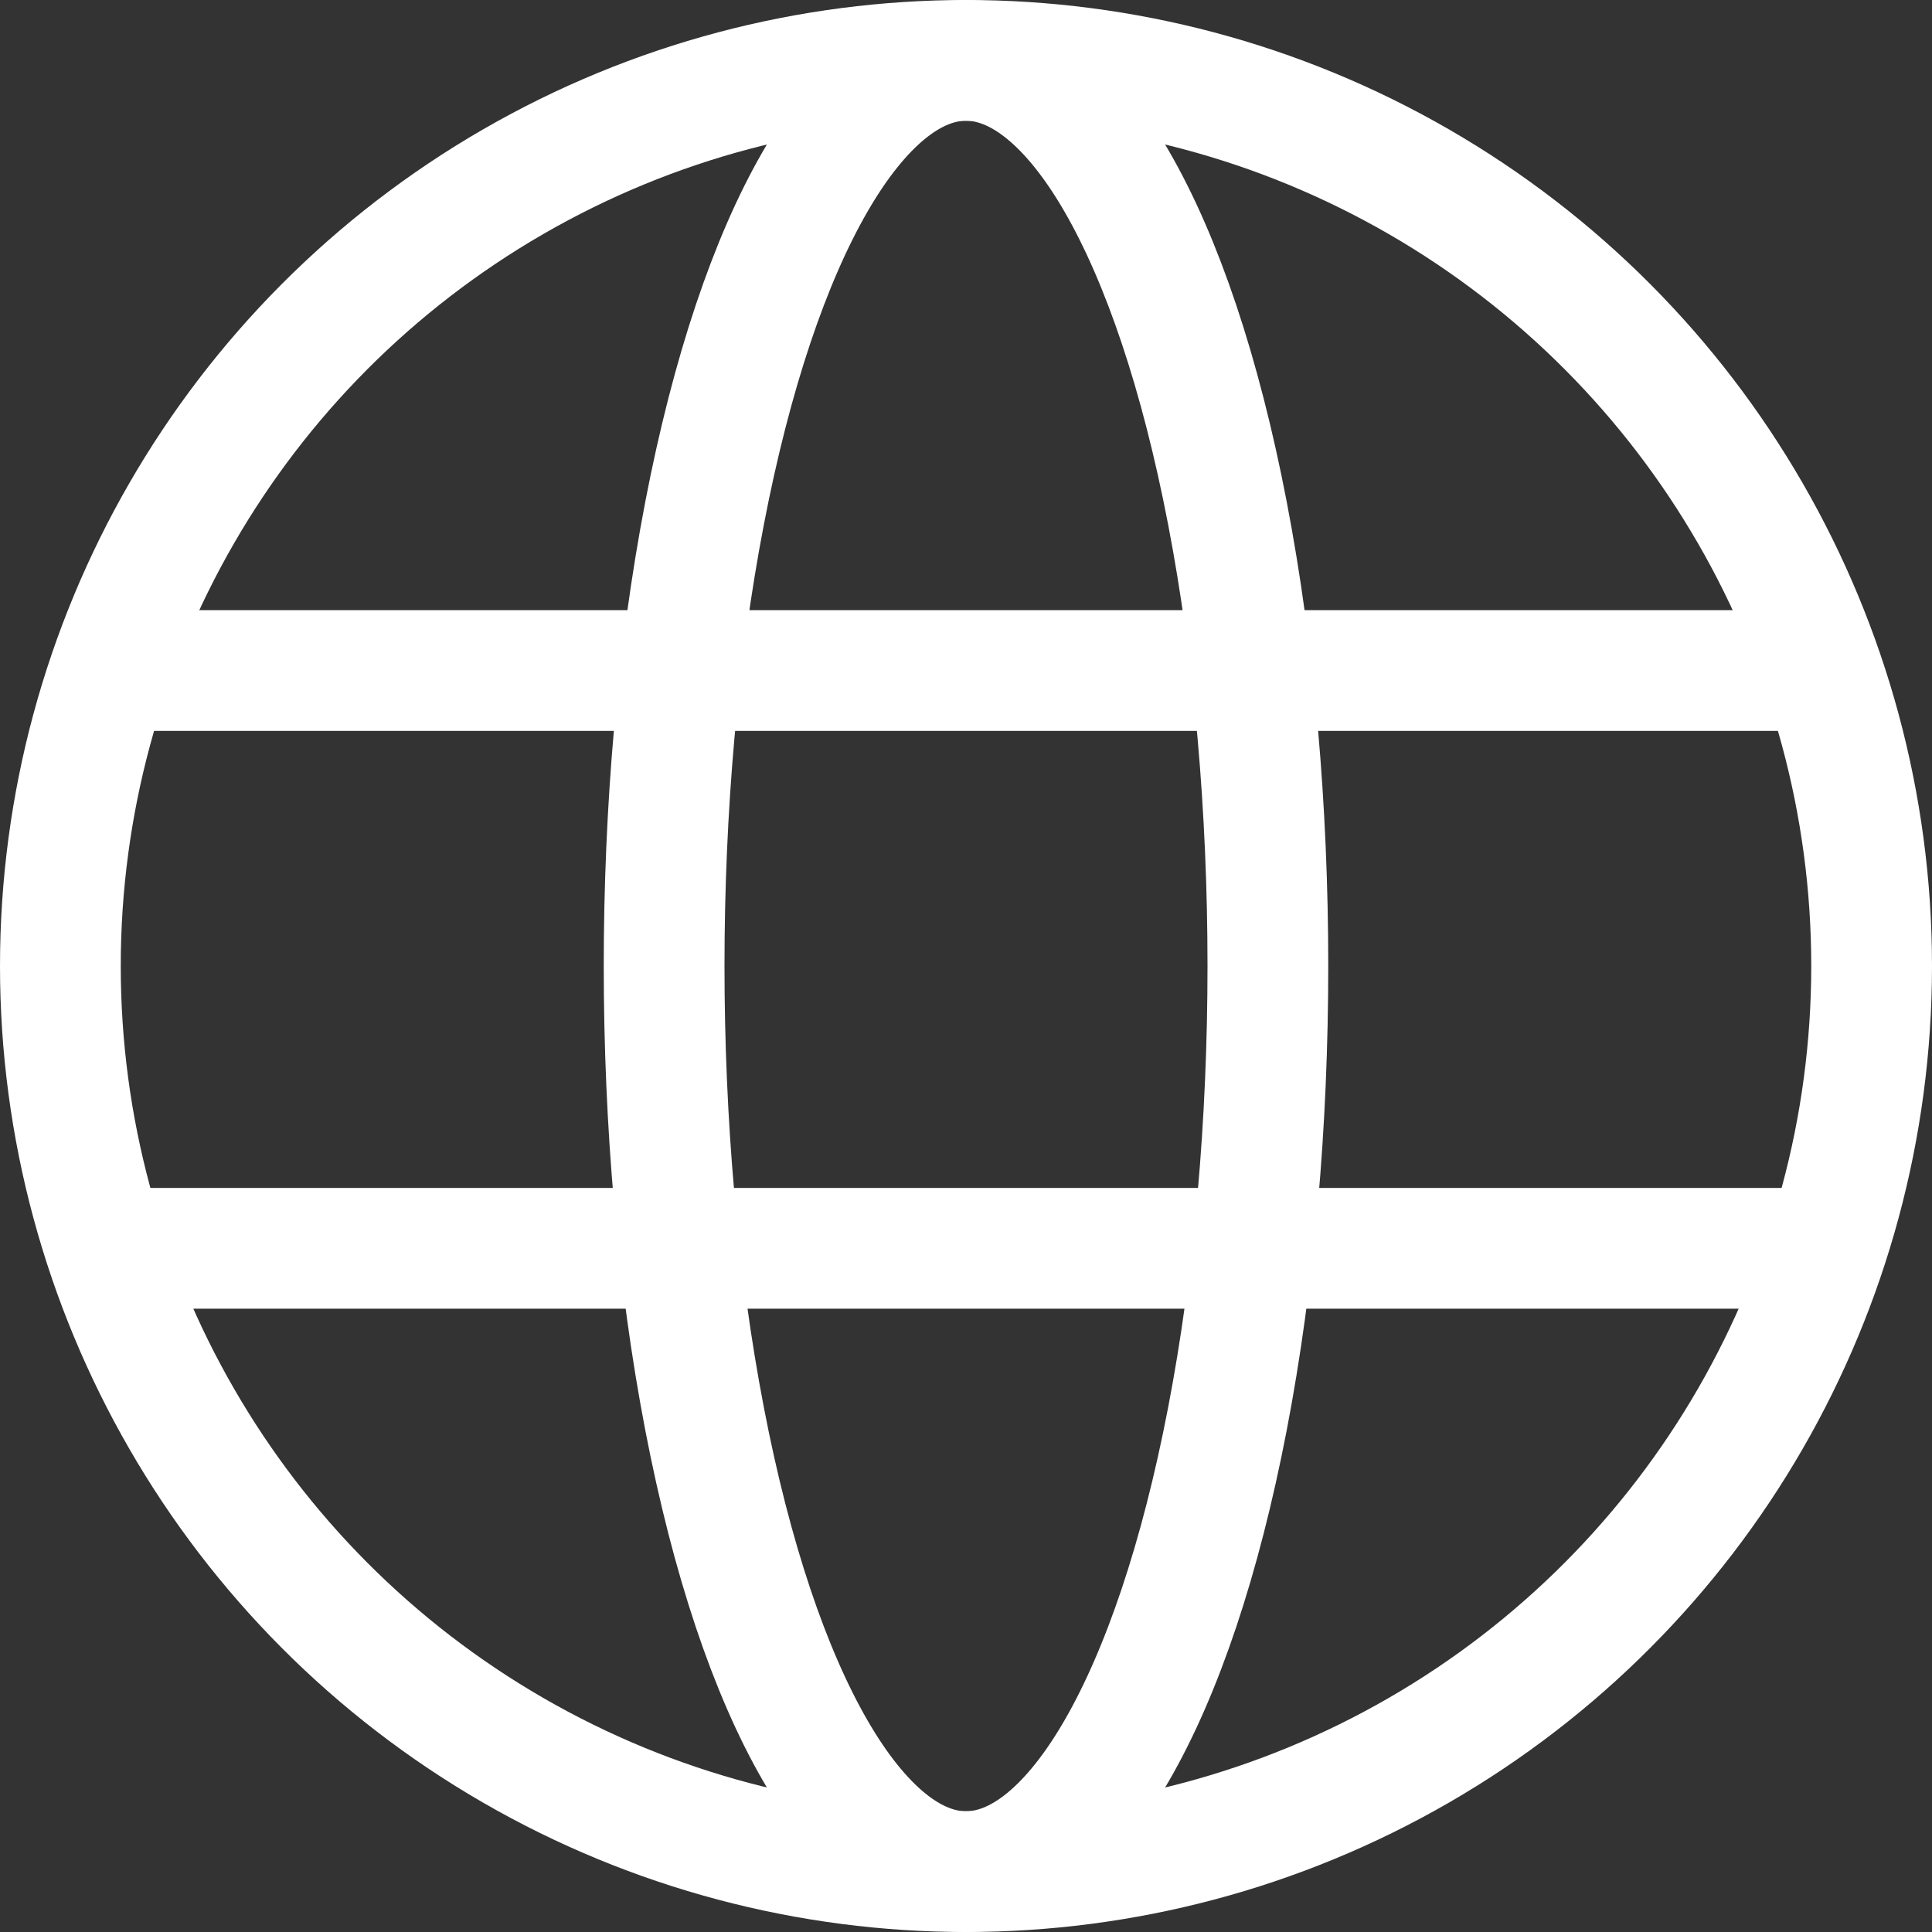
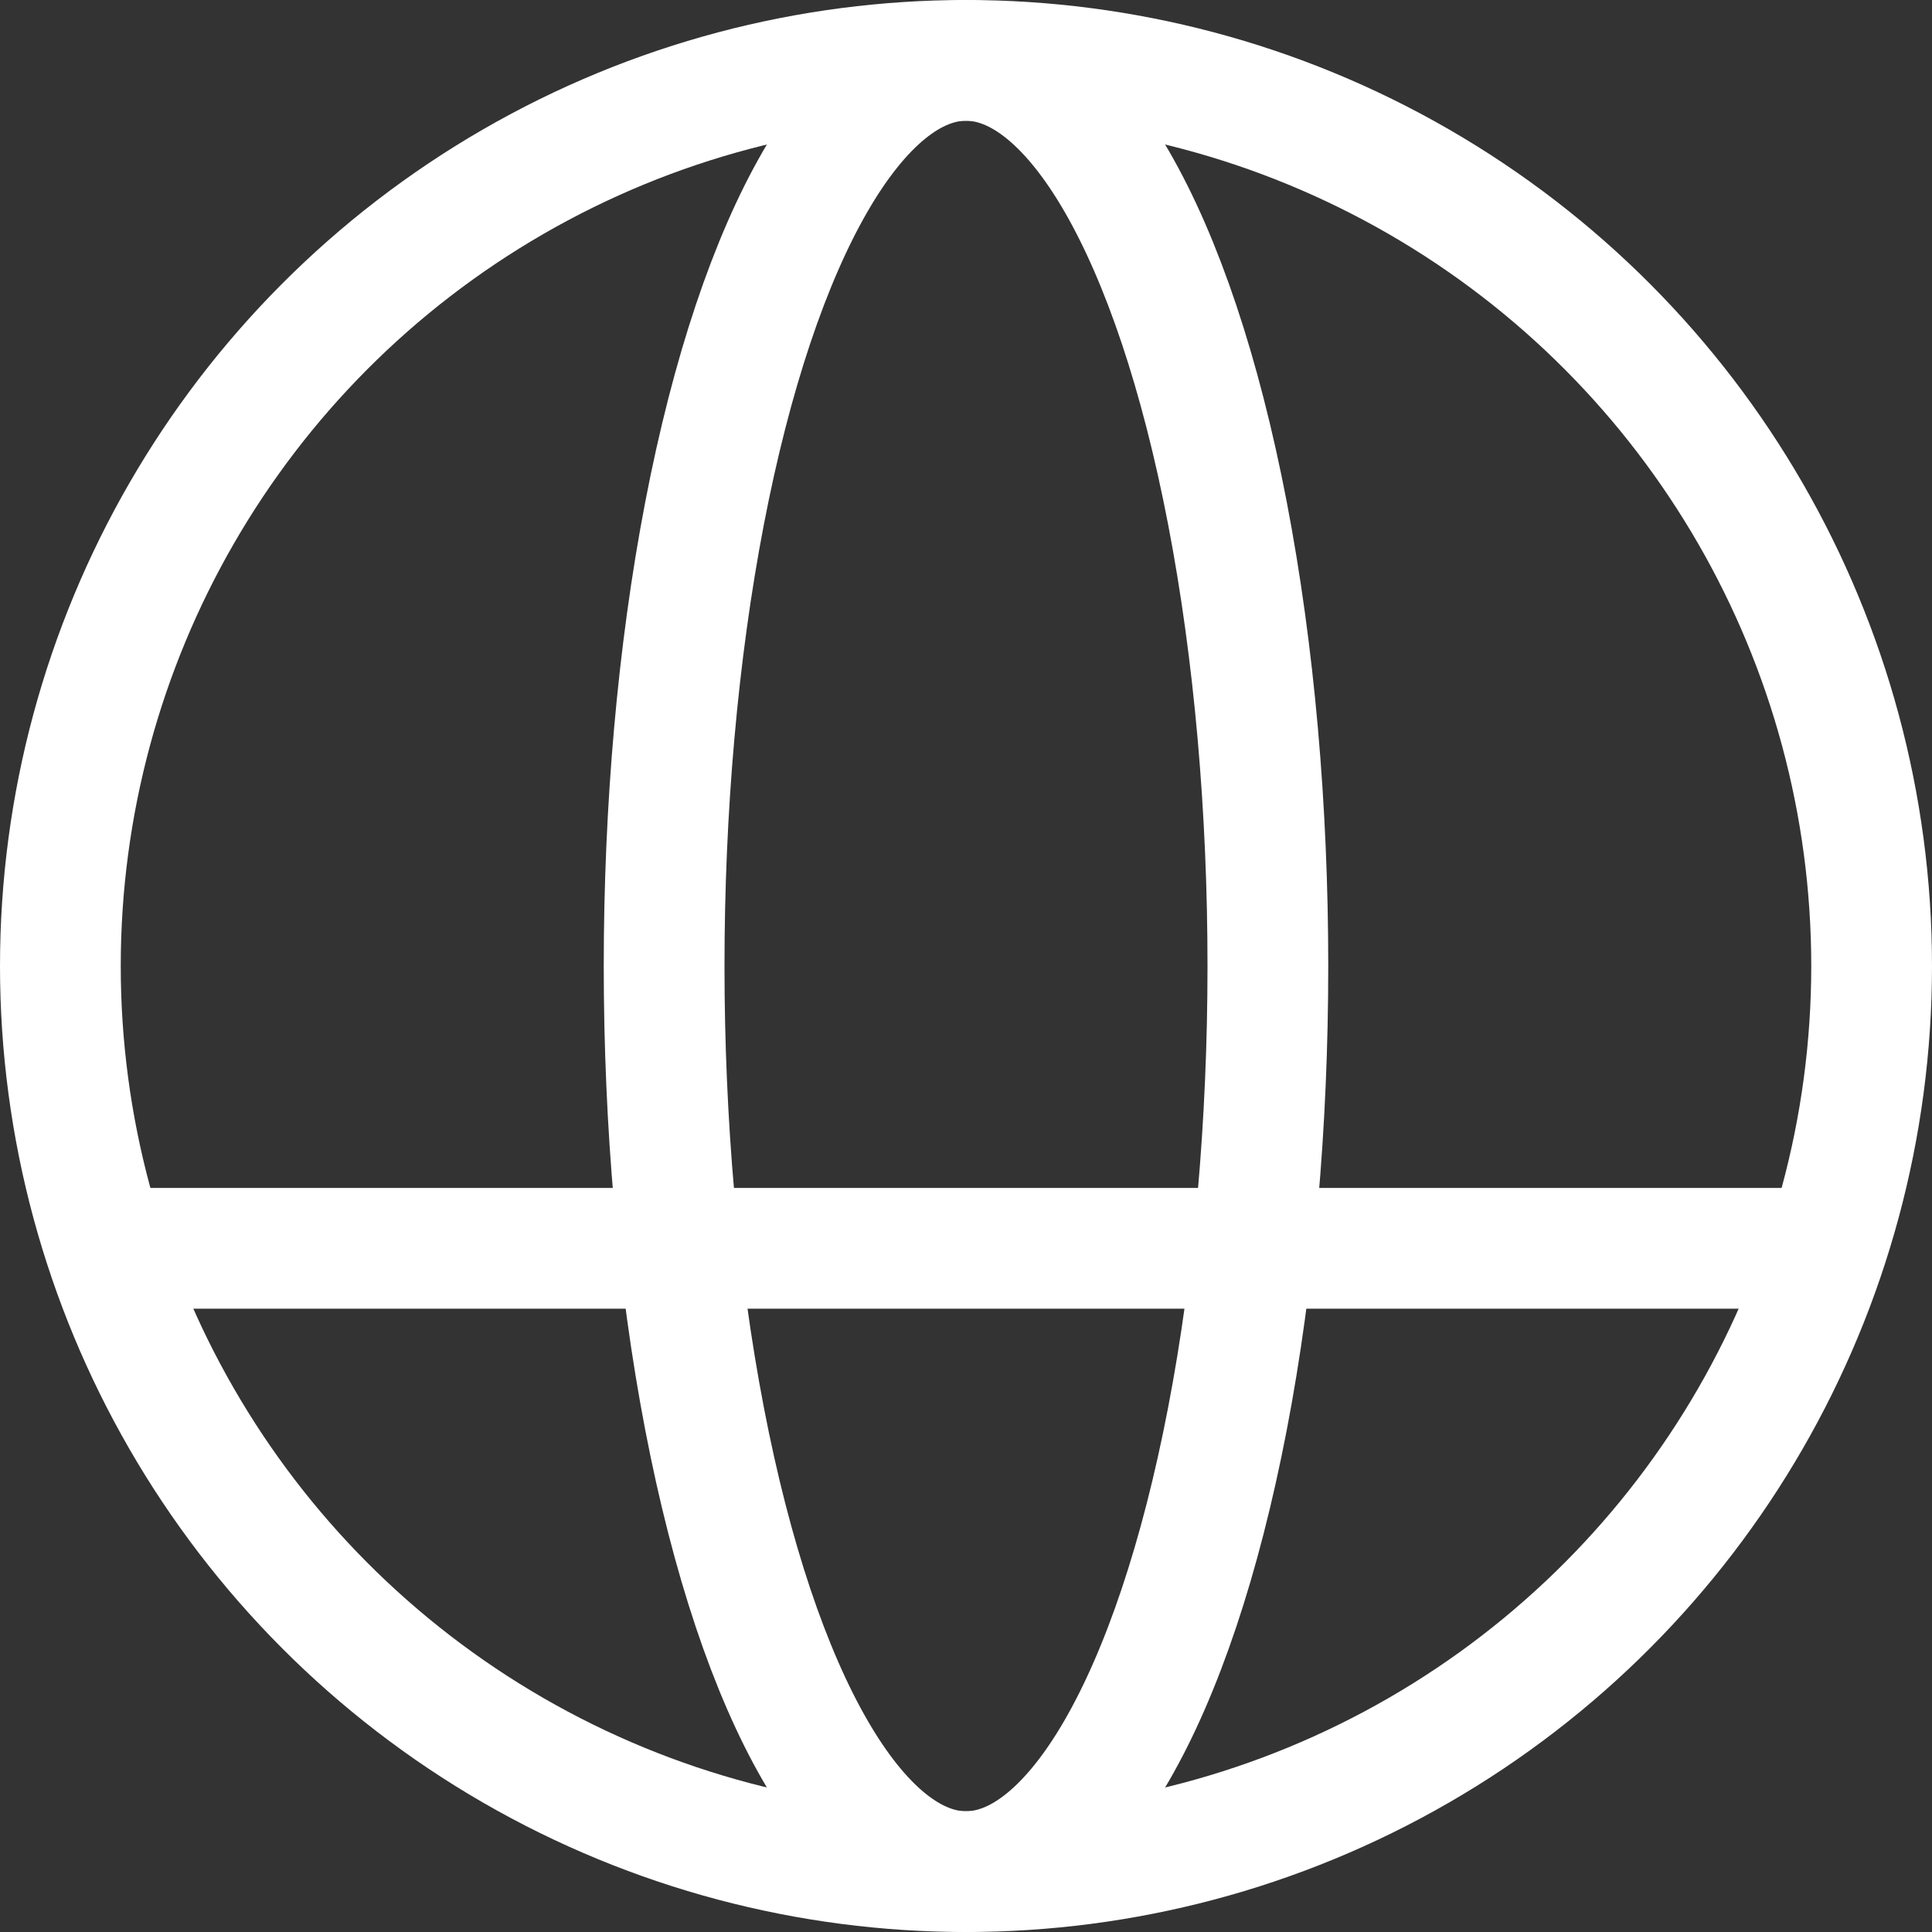
<svg xmlns="http://www.w3.org/2000/svg" width="16" height="16" viewBox="0 0 16 16">
  <rect x="0" y="0" width="16" height="16" fill="#333333" stroke="none" />
  <g id="グループ_124877" data-name="グループ 124877" transform="translate(1813.065 -70.571)">
    <g id="楕円形_438" data-name="楕円形 438" transform="translate(-1813.065 70.571)" fill="none" stroke="#fff" stroke-width="1">
-       <circle cx="8" cy="8" r="8" stroke="none" />
      <circle cx="8" cy="8" r="7.5" fill="none" />
    </g>
    <g id="楕円形_439" data-name="楕円形 439" transform="translate(-1808.065 86.571) rotate(-90)" fill="none" stroke="#fff" stroke-width="1">
-       <ellipse cx="8" cy="3" rx="8" ry="3" stroke="none" />
      <ellipse cx="8" cy="3" rx="7.5" ry="2.5" fill="none" />
    </g>
-     <path id="パス_19004" data-name="パス 19004" d="M-1812.2,77.373h14.334" transform="translate(-0.037 -1.249)" fill="none" stroke="#fff" stroke-width="1" />
    <path id="パス_19005" data-name="パス 19005" d="M-1812.2,77.373h14.334" transform="translate(-0.037 3.536)" fill="none" stroke="#fff" stroke-width="1" />
  </g>
</svg>